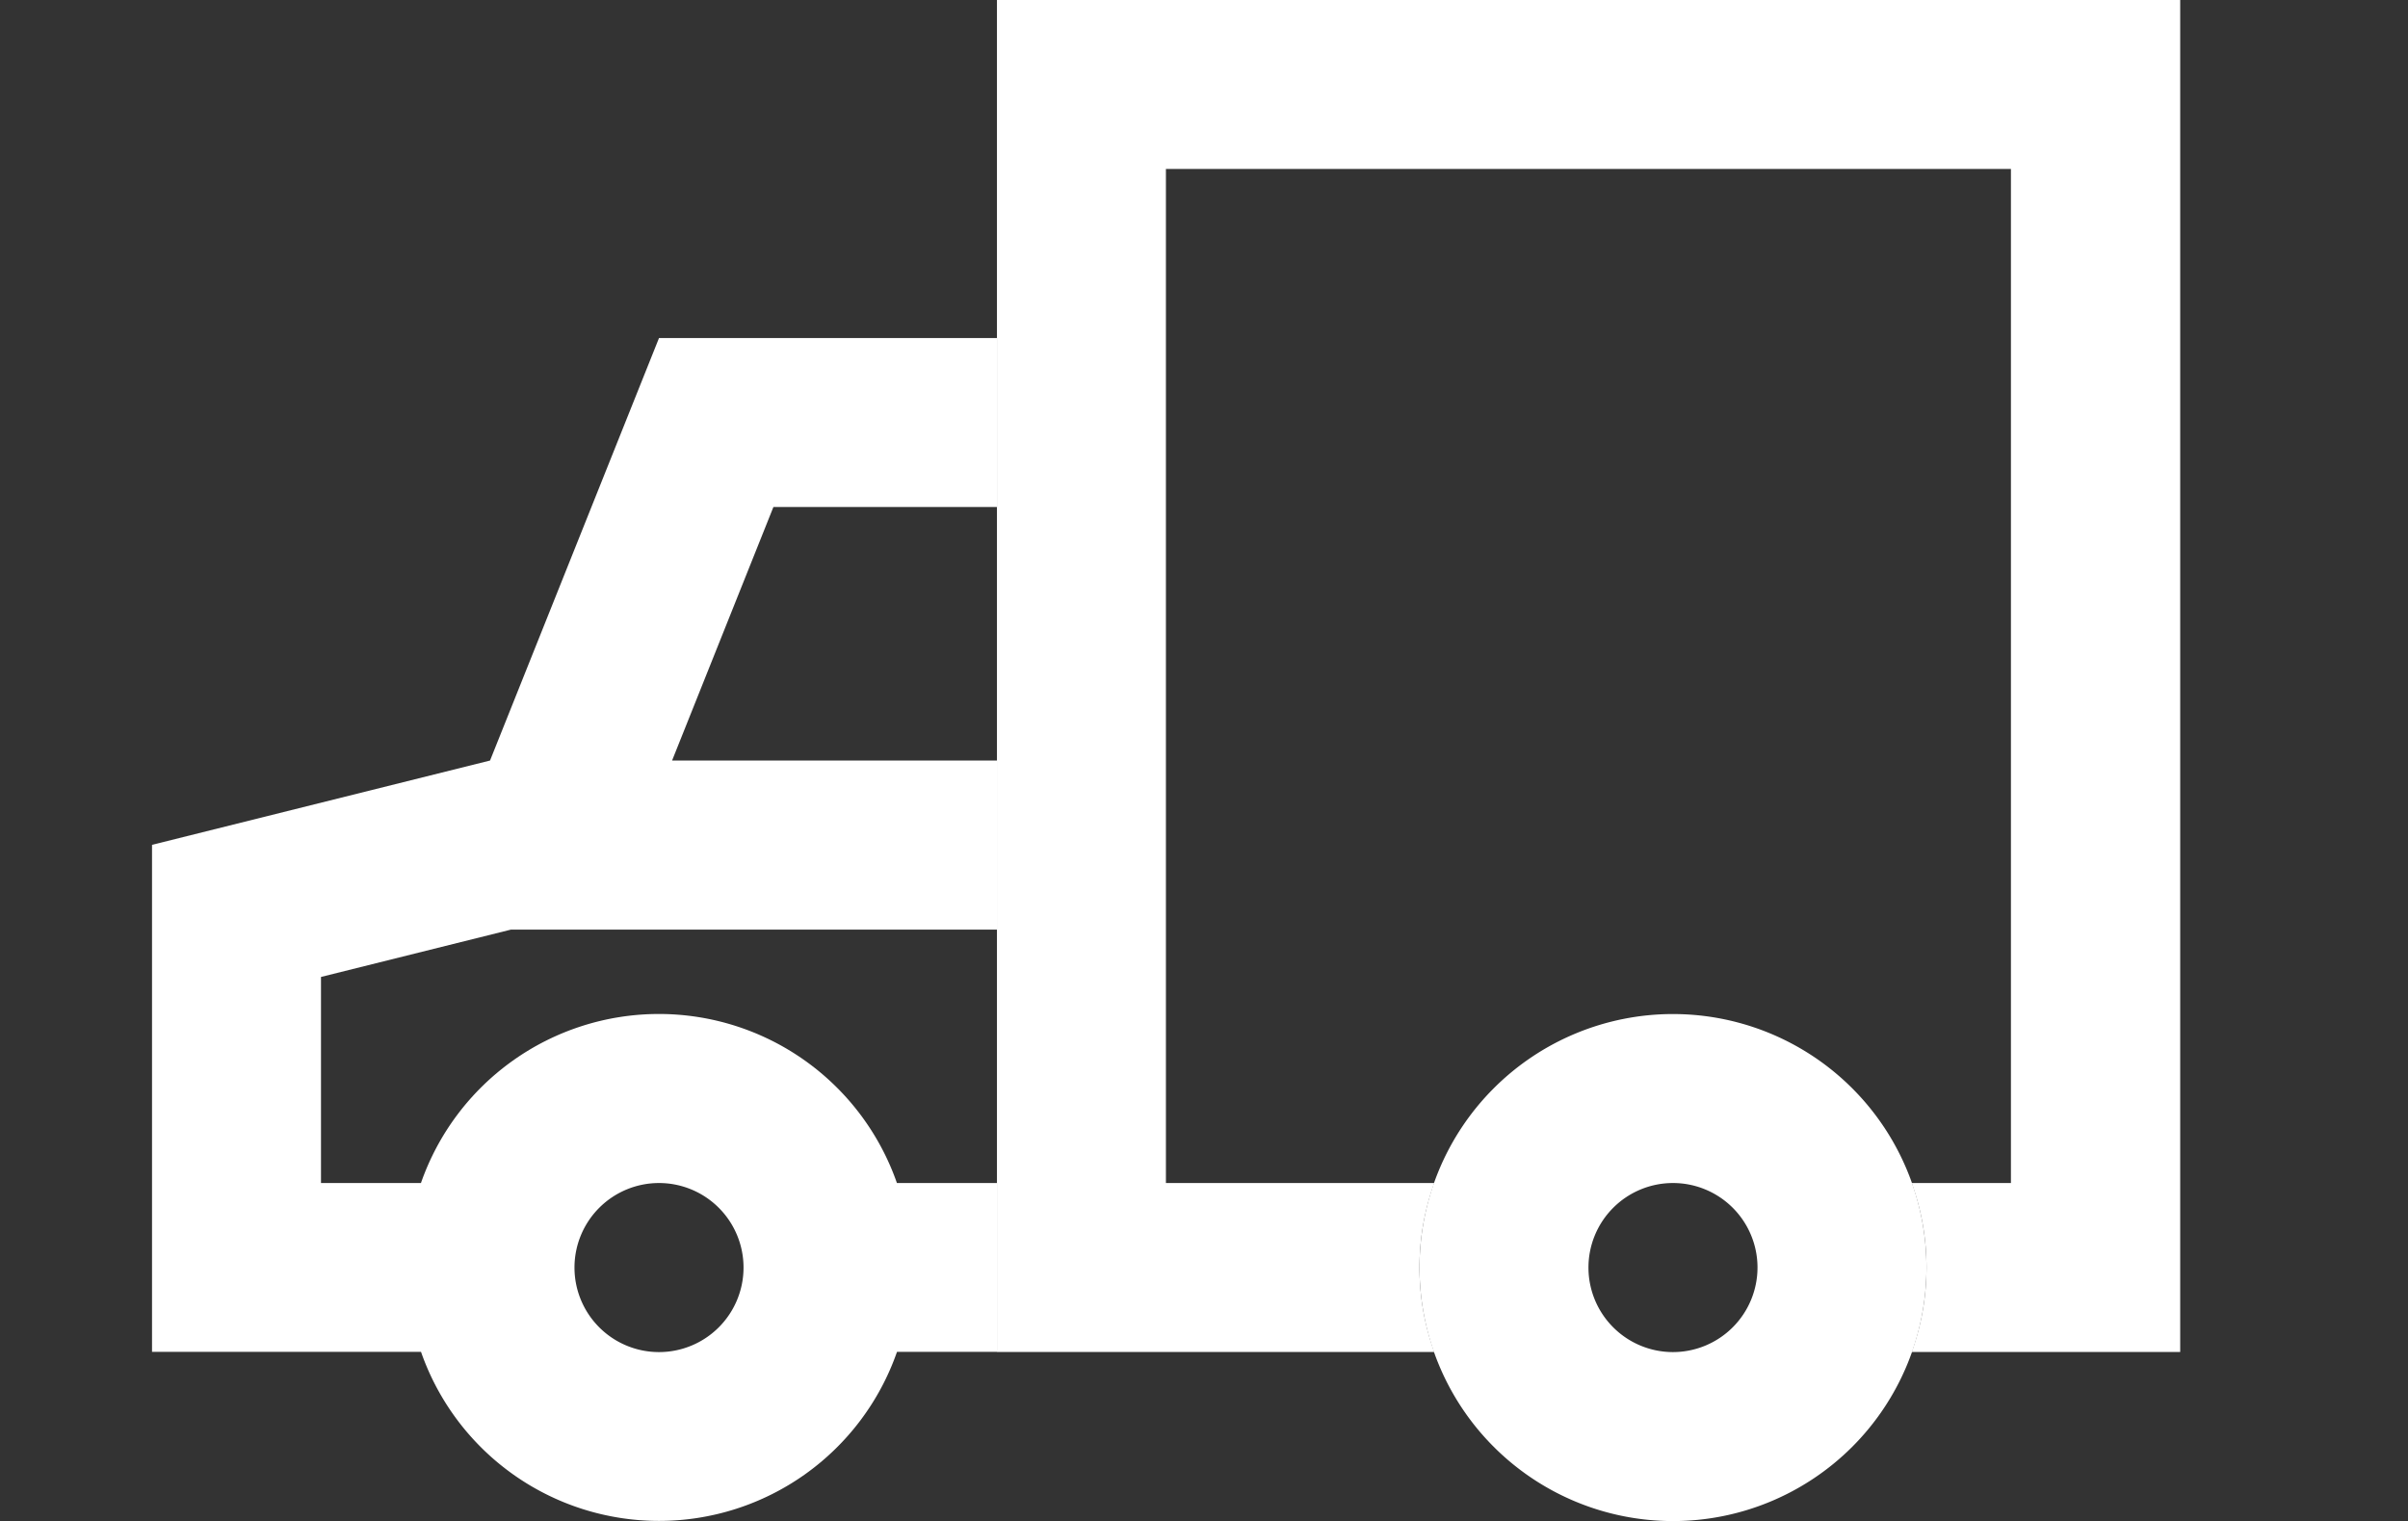
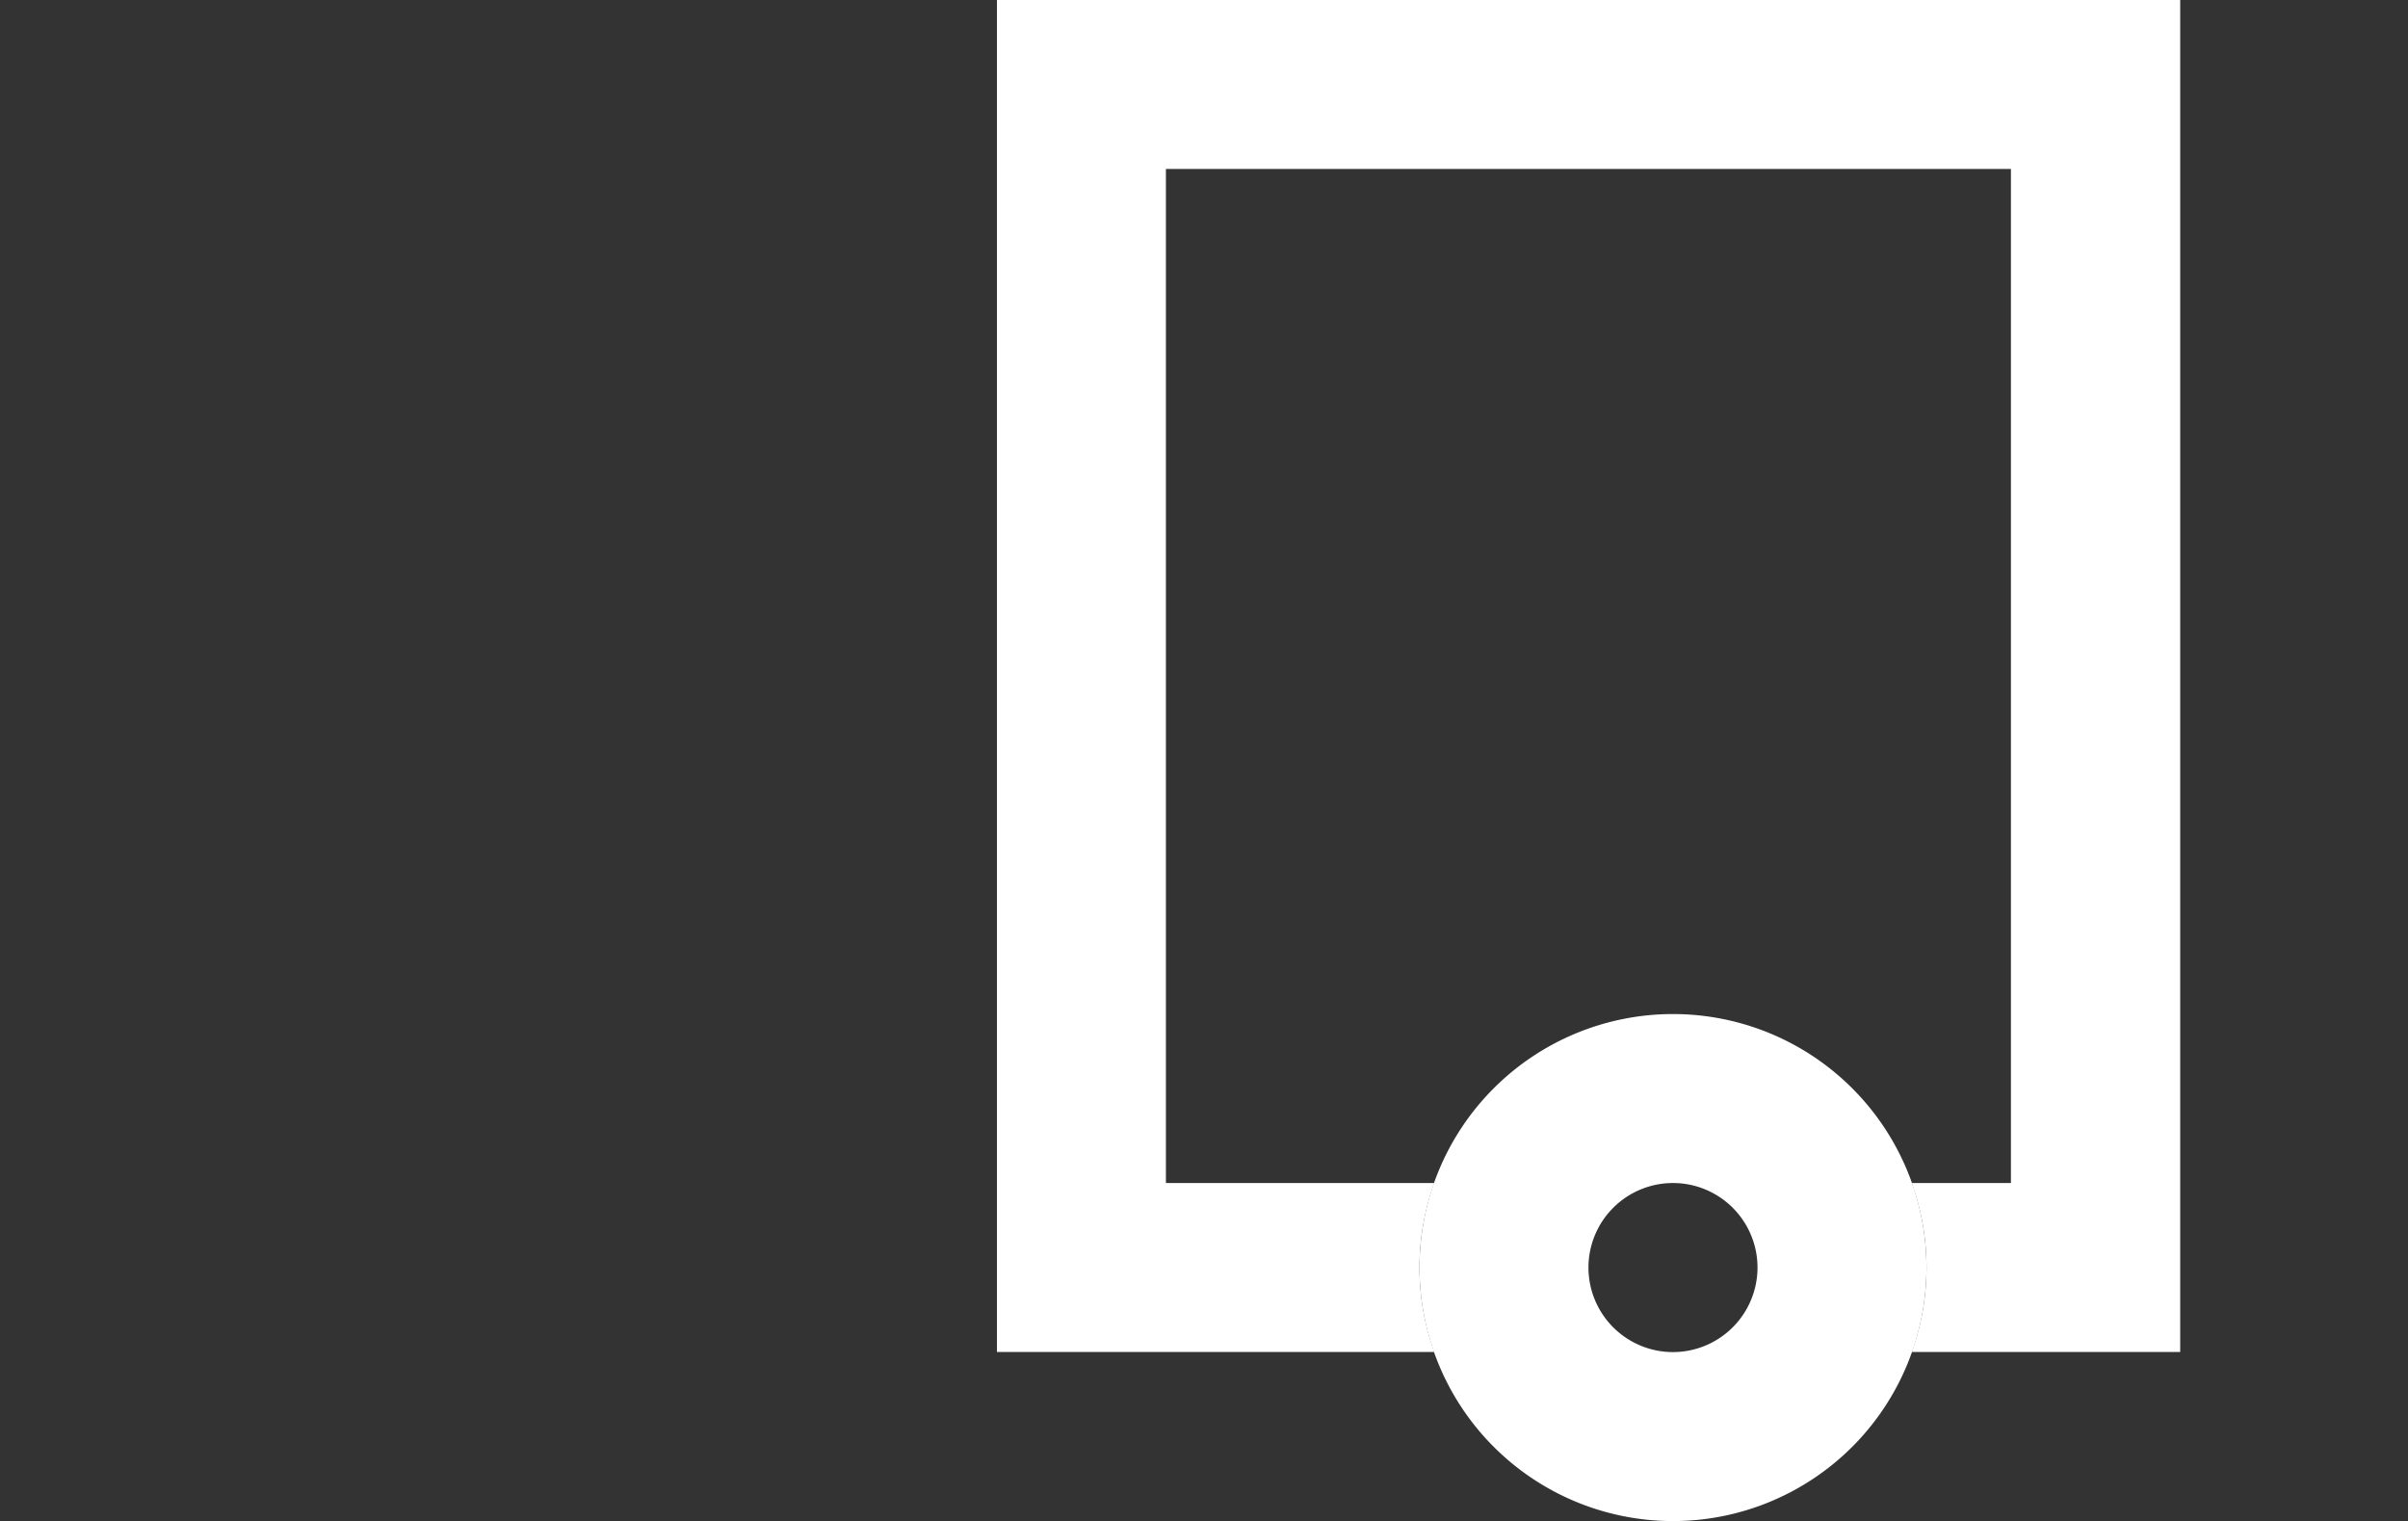
<svg xmlns="http://www.w3.org/2000/svg" id="Componente_146_2" data-name="Componente 146 – 2" width="31.68" height="20.01" viewBox="0 0 31.68 20.01">
  <rect x="0" y="0" width="31.68" height="20.01" fill="#333333" stroke="none" />
  <g id="Componente_147_1" data-name="Componente 147 – 1">
    <g id="Truck_wagon" data-name="Truck, wagon" transform="translate(-8 -20)">
      <path id="Trazado_8447" data-name="Trazado 8447" d="M43.333,20V37.786h5.753a3.281,3.281,0,0,1,0-2.223H45.556V22.223H56.673v13.34H55.368a3.278,3.278,0,0,1,0,2.223H58.9V20Z" transform="translate(-22.217)" fill="#fff" />
-       <path id="Trazado_8448" data-name="Trazado 8448" d="M21.116,35.556V33.333H16.67l-2.223,5.558L10,40v6.67h3.539a3.316,3.316,0,0,0,6.262,0h1.316V44.449H19.8a3.316,3.316,0,0,0-6.262,0H12.223V41.738l2.5-.623h6.4V38.891H16.842l1.333-3.335ZM16.67,44.449a1.112,1.112,0,1,1-1.112,1.112A1.112,1.112,0,0,1,16.67,44.449Z" transform="translate(0 -8.886)" fill="#fff" />
      <path id="Trazado_8449" data-name="Trazado 8449" d="M63.335,60a3.335,3.335,0,1,0,3.335,3.335A3.335,3.335,0,0,0,63.335,60Zm0,4.447a1.112,1.112,0,1,1,1.112-1.112A1.113,1.113,0,0,1,63.335,64.447Z" transform="translate(-33.325 -26.66)" fill="#fff" />
    </g>
  </g>
</svg>